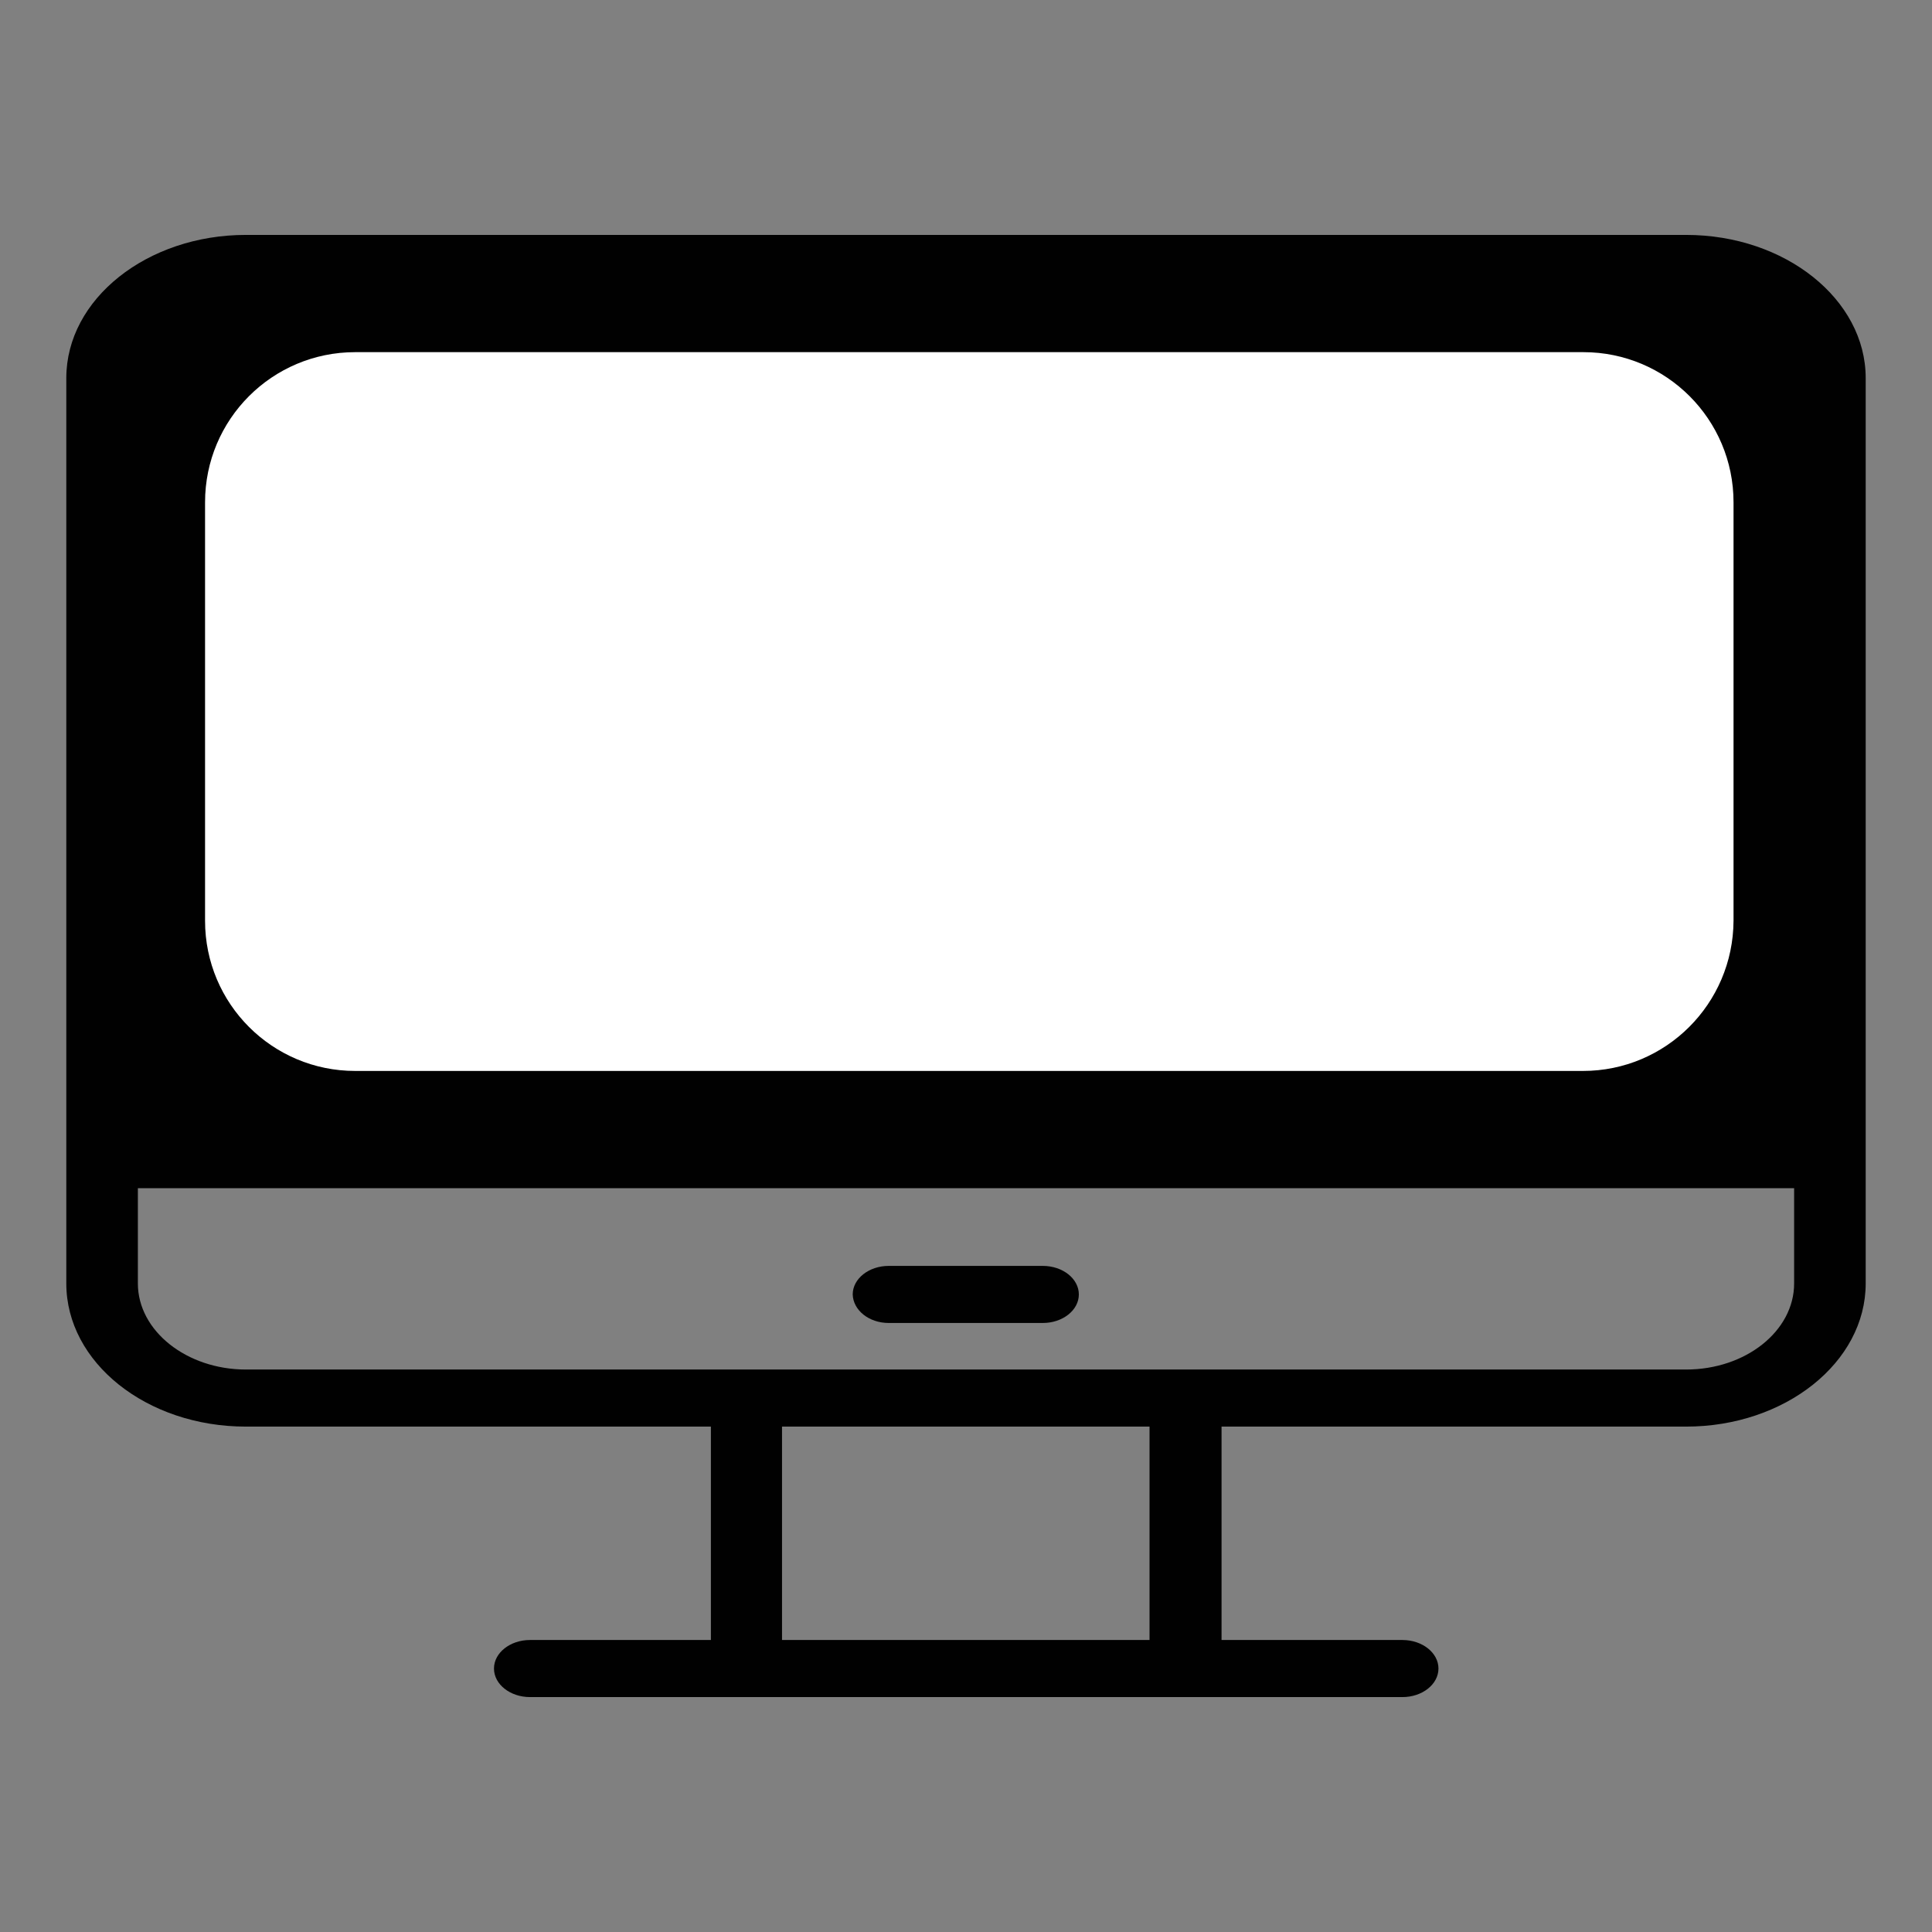
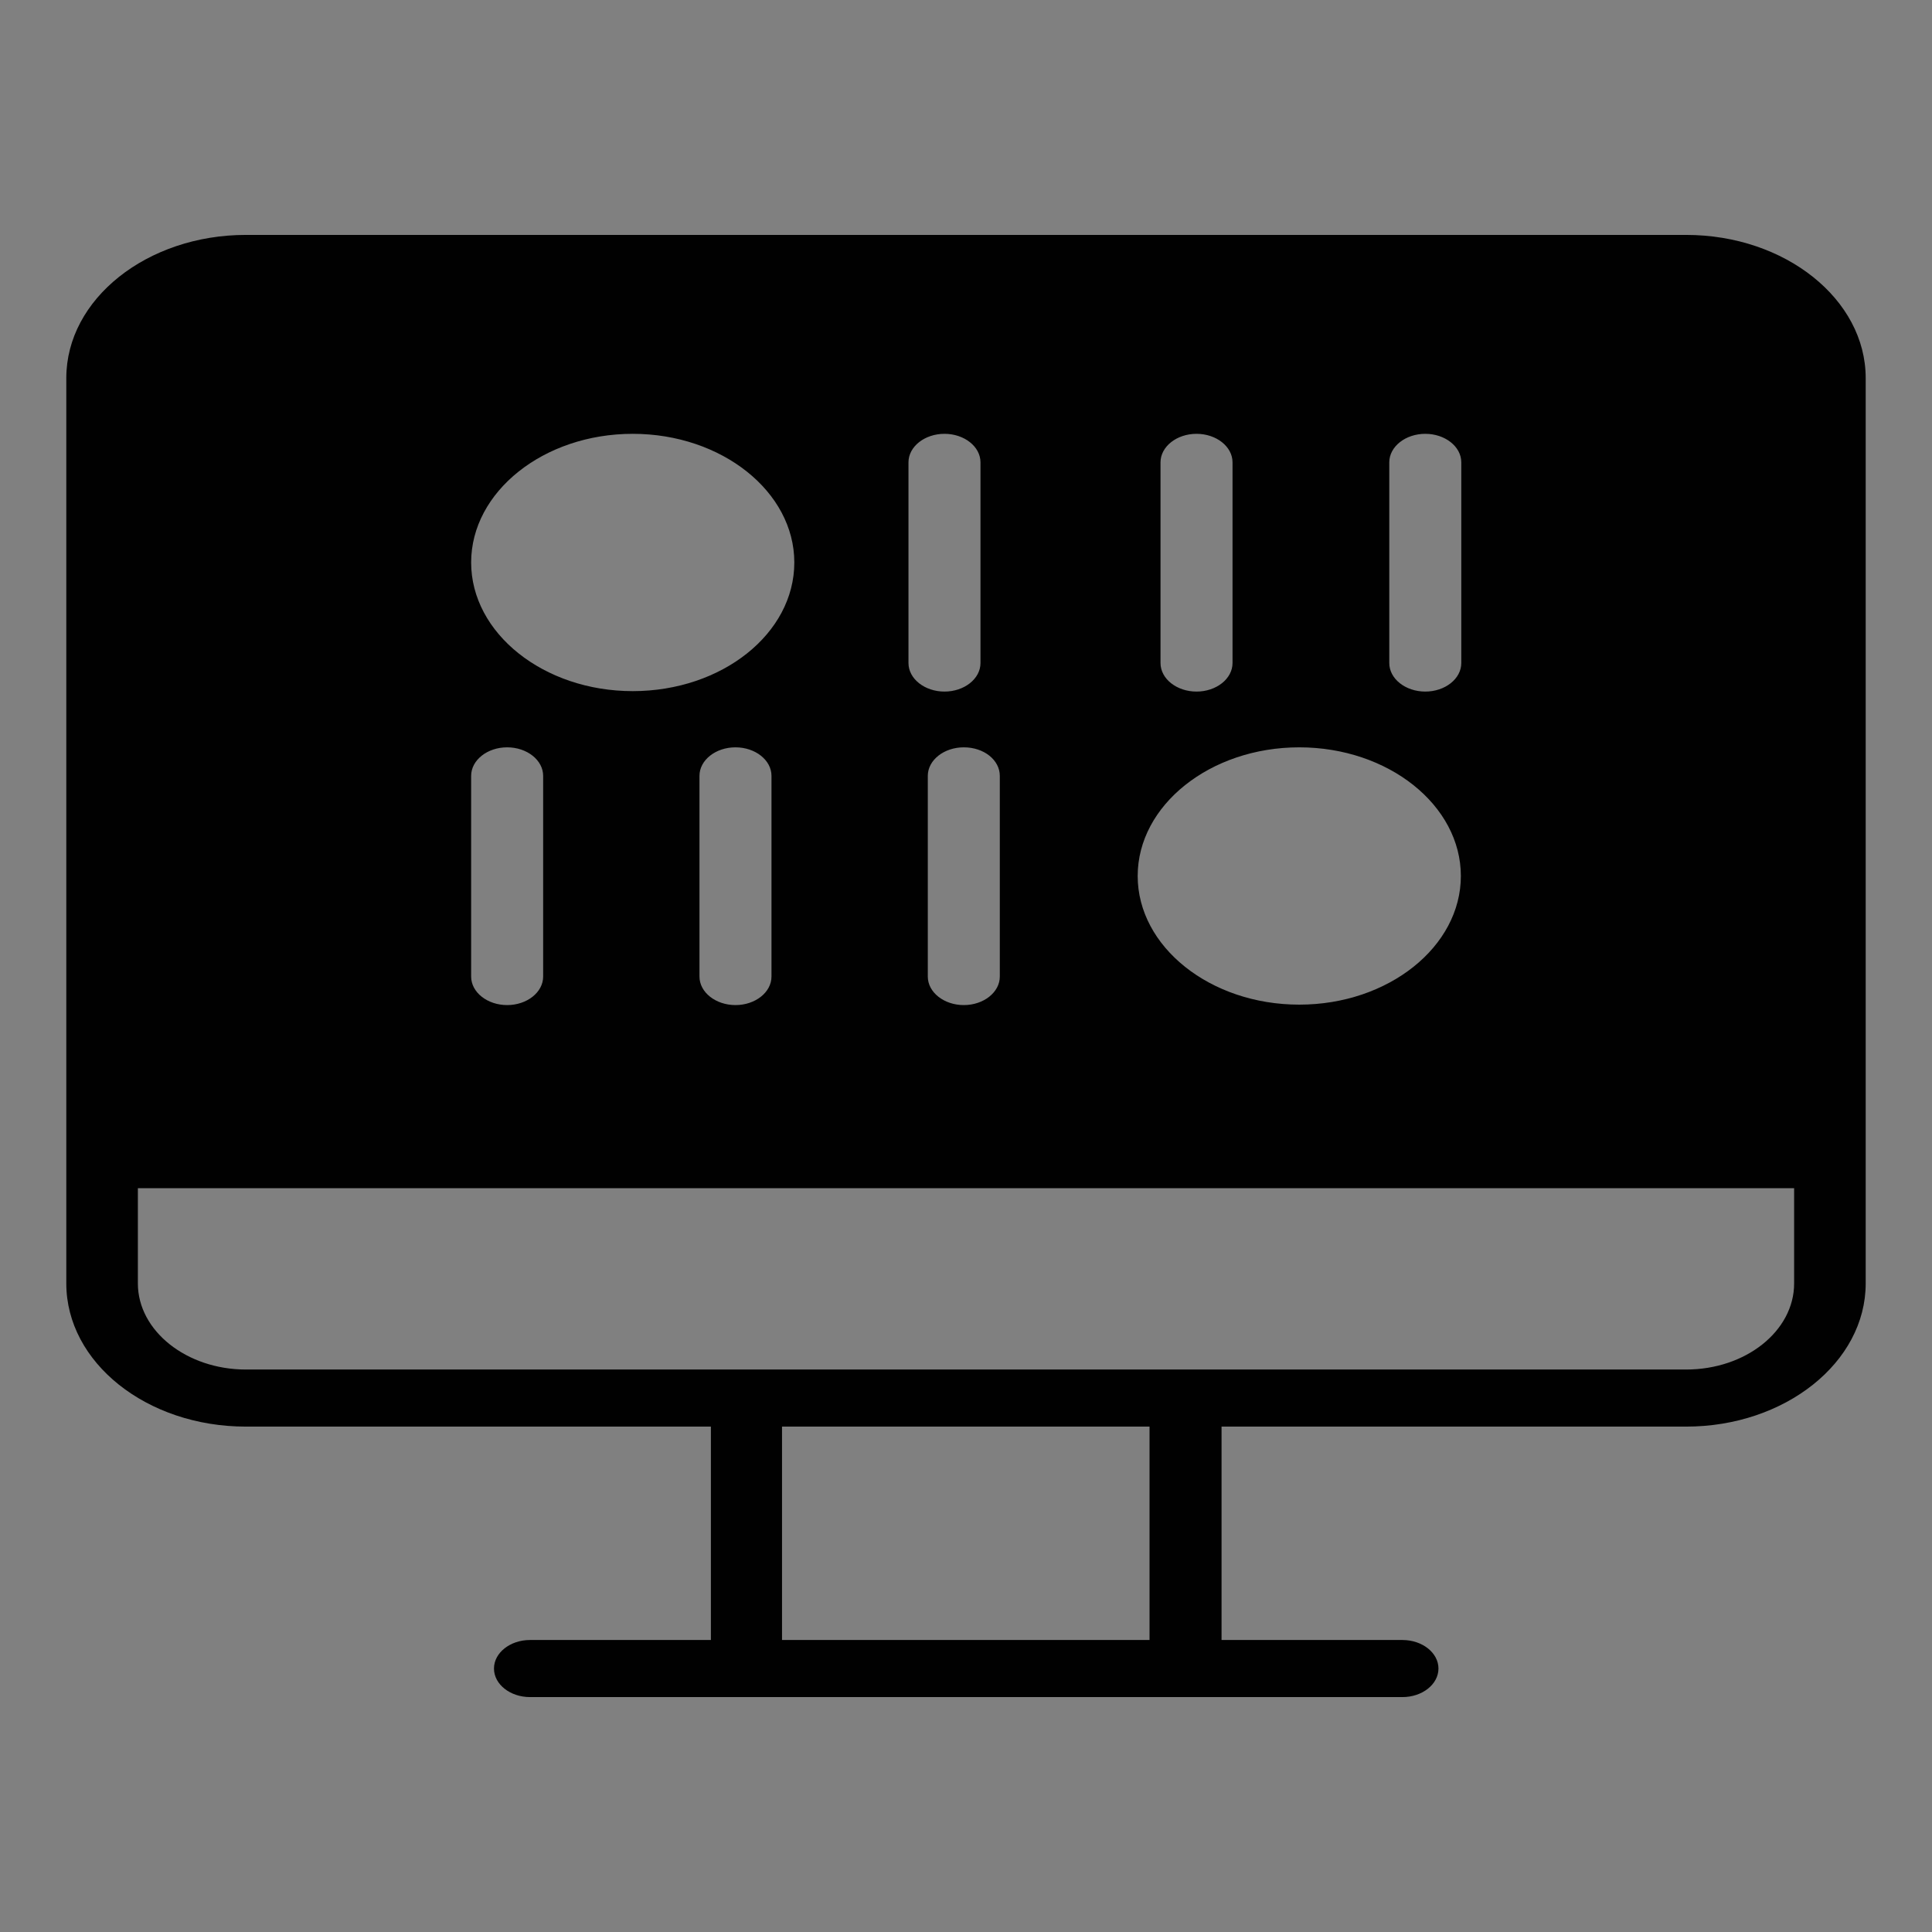
<svg xmlns="http://www.w3.org/2000/svg" version="1.1" id="Layer_1" x="0px" y="0px" viewBox="0 0 44 44" style="enable-background:new 0 0 44 44;" xml:space="preserve">
  <rect x="0" y="0" width="44" height="44" fill="#808080" stroke="none" />
  <style type="text/css">
	.st0{fill:#010101;}
	.st1{fill:#FFFFFF;}
</style>
  <g>
    <g>
-       <path class="st0" d="M20.24,30.13h3.51c0.45,0,0.82-0.29,0.82-0.65c0-0.36-0.37-0.65-0.82-0.65h-3.51c-0.45,0-0.82,0.29-0.82,0.65    C19.43,29.84,19.79,30.13,20.24,30.13z" />
-       <path class="st0" d="M14.41,14.45c1.13,0,2.05-0.73,2.05-1.63c0-0.9-0.92-1.63-2.05-1.63c-1.13,0-2.05,0.73-2.05,1.63    C12.36,13.72,13.28,14.45,14.41,14.45z" />
      <path class="st0" d="M38.4,5.35H5.6c-2.25,0-4.09,1.46-4.09,3.26v17.8v2.82c0,1.8,1.83,3.26,4.09,3.26h10.59v4.86h-4.12    c-0.45,0-0.82,0.29-0.82,0.65c0,0.36,0.37,0.65,0.82,0.65h19.87c0.45,0,0.82-0.29,0.82-0.65c0-0.36-0.37-0.65-0.82-0.65h-4.12    v-4.86H38.4c2.25,0,4.09-1.46,4.09-3.26v-2.82V8.61C42.49,6.82,40.66,5.35,38.4,5.35z M31.64,10.53c0-0.36,0.37-0.65,0.82-0.65    c0.45,0,0.82,0.29,0.82,0.65v4.57c0,0.36-0.37,0.65-0.82,0.65c-0.45,0-0.82-0.29-0.82-0.65V10.53z M26.43,10.53    c0-0.36,0.37-0.65,0.82-0.65c0.45,0,0.82,0.29,0.82,0.65v4.57c0,0.36-0.37,0.65-0.82,0.65c-0.45,0-0.82-0.29-0.82-0.65V10.53z     M29.59,17.02c2.03,0,3.68,1.32,3.68,2.93s-1.65,2.93-3.68,2.93c-2.03,0-3.68-1.32-3.68-2.93S27.56,17.02,29.59,17.02z     M22.77,17.67v4.57c0,0.36-0.37,0.65-0.82,0.65c-0.45,0-0.82-0.29-0.82-0.65v-4.57c0-0.36,0.37-0.65,0.82-0.65    C22.41,17.02,22.77,17.31,22.77,17.67z M20.69,10.53c0-0.36,0.37-0.65,0.82-0.65c0.45,0,0.82,0.29,0.82,0.65v4.57    c0,0.36-0.37,0.65-0.82,0.65c-0.45,0-0.82-0.29-0.82-0.65V10.53z M14.41,9.88c2.03,0,3.68,1.32,3.68,2.93    c0,1.62-1.65,2.93-3.68,2.93s-3.68-1.32-3.68-2.93C10.73,11.2,12.38,9.88,14.41,9.88z M17.57,17.67v4.57    c0,0.36-0.37,0.65-0.82,0.65c-0.45,0-0.82-0.29-0.82-0.65v-4.57c0-0.36,0.37-0.65,0.82-0.65C17.2,17.02,17.57,17.31,17.57,17.67z     M10.73,17.67c0-0.36,0.37-0.65,0.82-0.65c0.45,0,0.82,0.29,0.82,0.65v4.57c0,0.36-0.37,0.65-0.82,0.65    c-0.45,0-0.82-0.29-0.82-0.65V17.67z M26.18,37.35h-8.37v-4.86h8.37V37.35z M40.86,29.23c0,1.08-1.1,1.96-2.46,1.96H5.6    c-1.35,0-2.46-0.88-2.46-1.96v-2.17h37.72V29.23z" />
-       <ellipse class="st0" cx="29.59" cy="19.96" rx="2.05" ry="1.63" />
    </g>
-     <path class="st1" d="M36.05,24.39H8.09c-1.89,0-3.42-1.53-3.42-3.42v-9.53c0-1.89,1.53-3.42,3.42-3.42h27.97   c1.89,0,3.42,1.53,3.42,3.42v9.53C39.47,22.86,37.94,24.39,36.05,24.39z" />
  </g>
</svg>